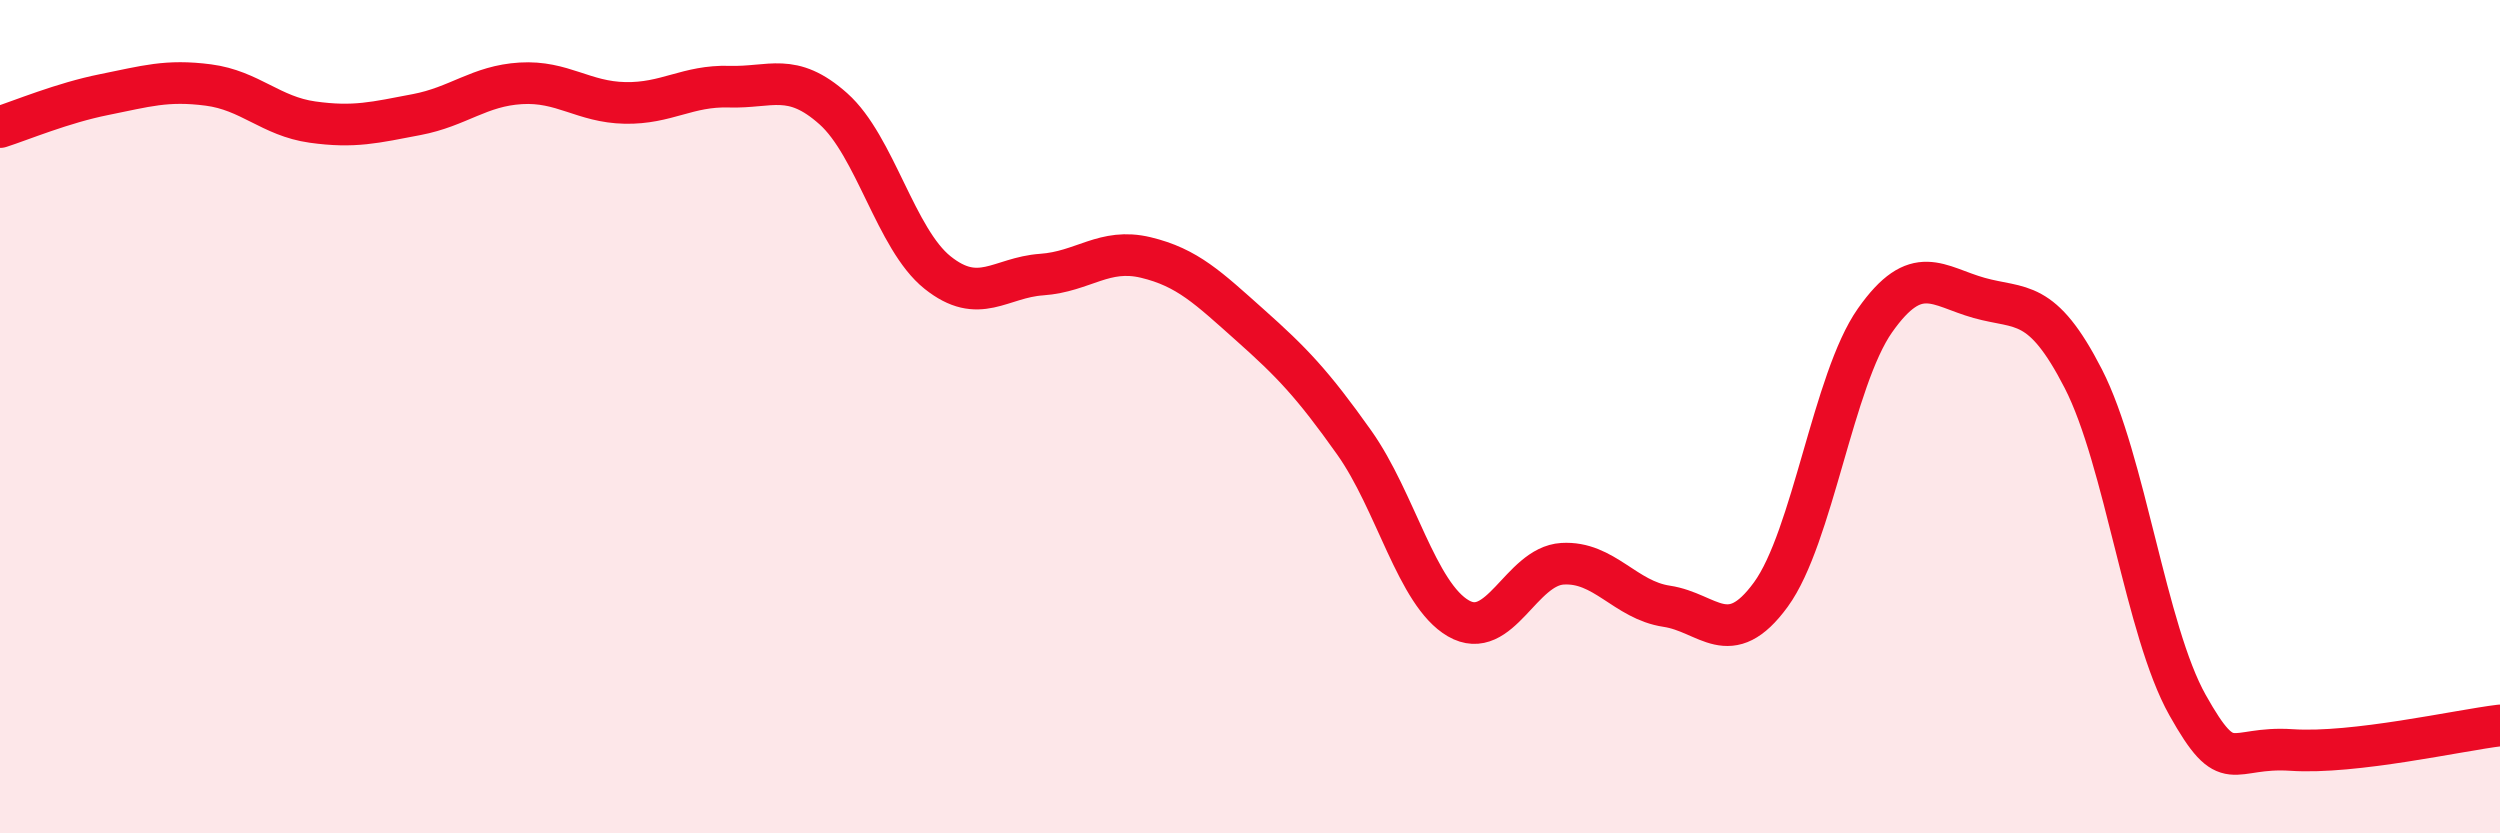
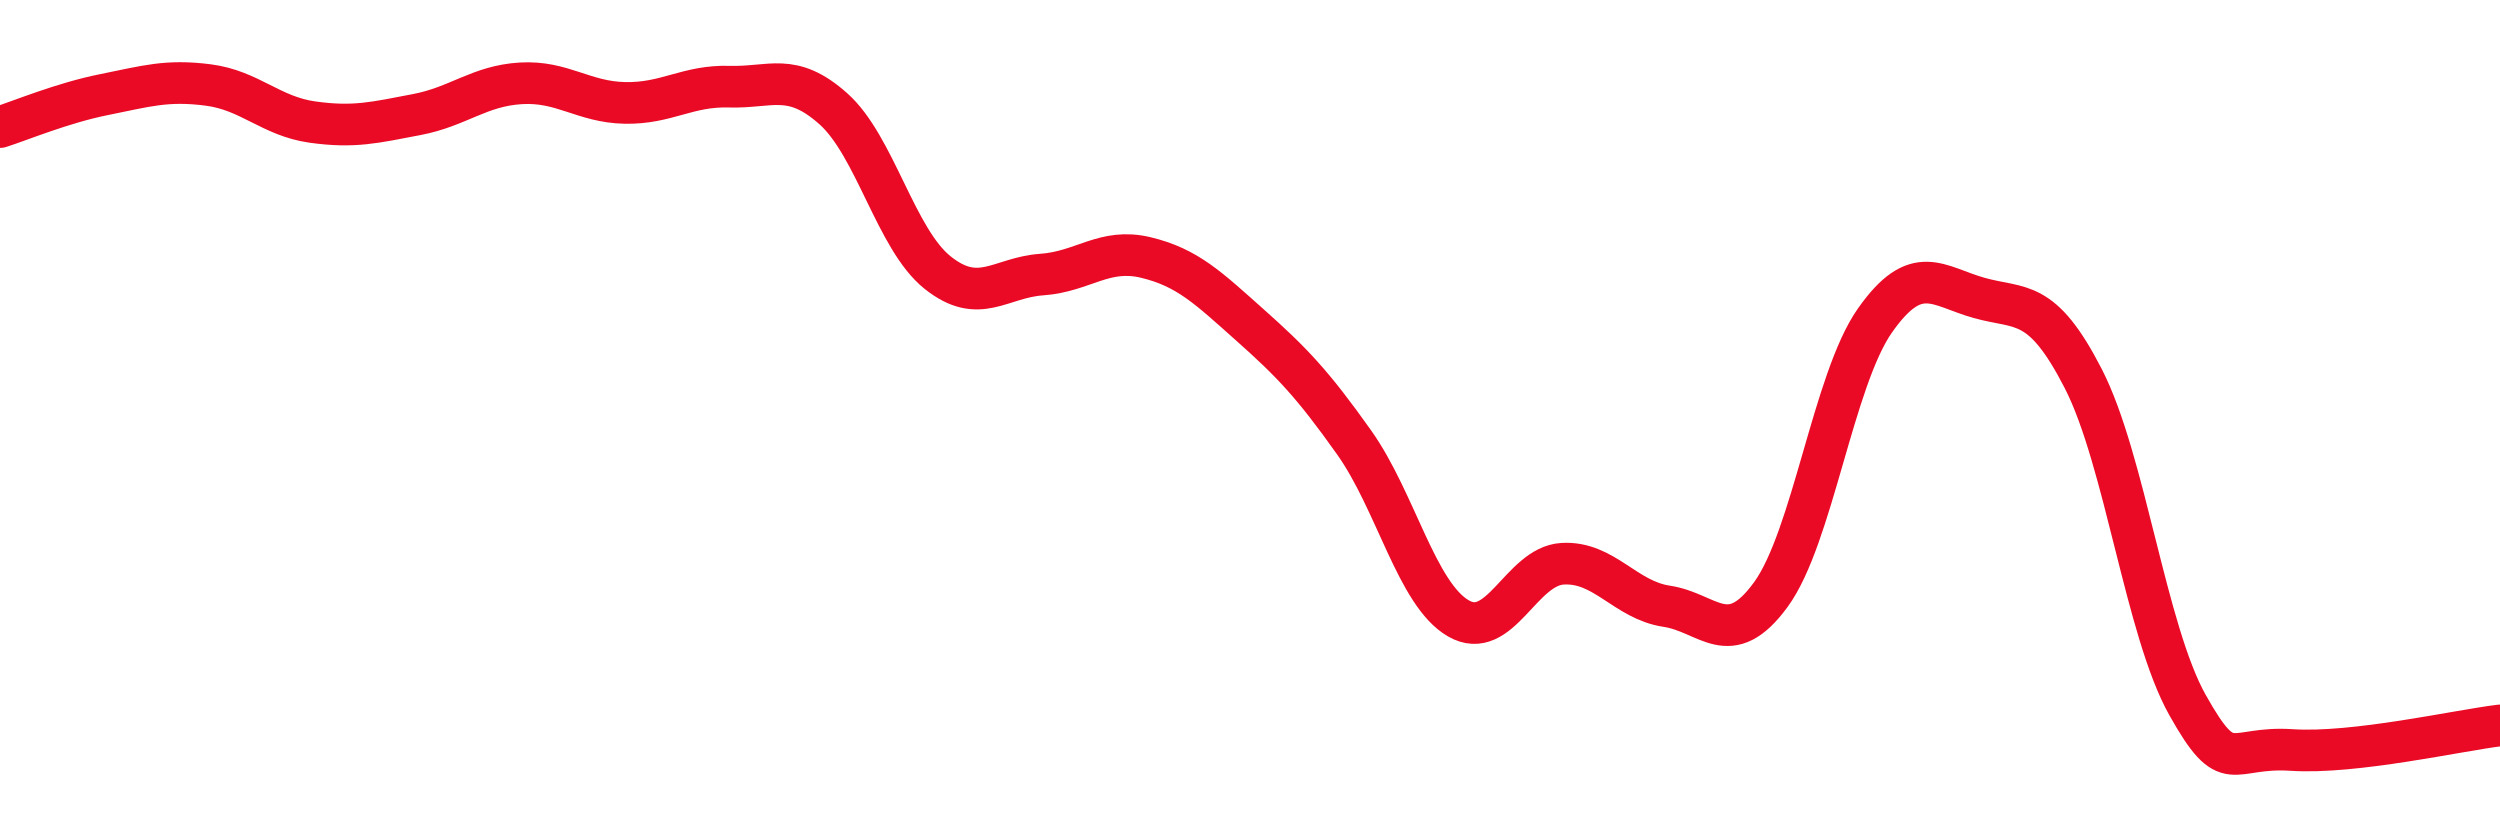
<svg xmlns="http://www.w3.org/2000/svg" width="60" height="20" viewBox="0 0 60 20">
-   <path d="M 0,3.05 C 0.5,2.89 1.5,2.47 2.5,2.27 C 3.5,2.07 4,1.91 5,2.04 C 6,2.17 6.5,2.79 7.5,2.93 C 8.5,3.07 9,2.94 10,2.75 C 11,2.56 11.5,2.06 12.5,2 C 13.5,1.94 14,2.45 15,2.47 C 16,2.49 16.5,2.05 17.5,2.08 C 18.5,2.11 19,1.72 20,2.61 C 21,3.5 21.5,5.74 22.5,6.54 C 23.5,7.34 24,6.66 25,6.59 C 26,6.52 26.5,5.94 27.5,6.18 C 28.5,6.42 29,6.91 30,7.8 C 31,8.69 31.5,9.21 32.5,10.62 C 33.5,12.03 34,14.26 35,14.84 C 36,15.42 36.5,13.59 37.5,13.53 C 38.5,13.47 39,14.4 40,14.55 C 41,14.7 41.5,15.64 42.5,14.27 C 43.5,12.9 44,9.11 45,7.69 C 46,6.27 46.5,6.87 47.5,7.15 C 48.5,7.43 49,7.14 50,9.09 C 51,11.04 51.5,15.14 52.5,16.92 C 53.5,18.7 53.5,17.9 55,18 C 56.5,18.1 59,17.53 60,17.41L60 20L0 20Z" fill="#EB0A25" opacity="0.1" stroke-linecap="round" stroke-linejoin="round" />
  <path d="M 0,3.05 C 0.5,2.89 1.5,2.47 2.5,2.27 C 3.5,2.07 4,1.91 5,2.04 C 6,2.17 6.5,2.79 7.5,2.93 C 8.5,3.07 9,2.94 10,2.75 C 11,2.56 11.5,2.06 12.5,2 C 13.5,1.94 14,2.45 15,2.47 C 16,2.49 16.5,2.05 17.5,2.08 C 18.5,2.11 19,1.72 20,2.61 C 21,3.5 21.5,5.74 22.5,6.54 C 23.5,7.34 24,6.66 25,6.59 C 26,6.52 26.5,5.94 27.5,6.18 C 28.5,6.42 29,6.91 30,7.8 C 31,8.69 31.5,9.21 32.5,10.62 C 33.5,12.03 34,14.26 35,14.84 C 36,15.42 36.5,13.59 37.5,13.53 C 38.5,13.47 39,14.4 40,14.55 C 41,14.7 41.5,15.64 42.5,14.27 C 43.5,12.9 44,9.11 45,7.69 C 46,6.27 46.5,6.87 47.5,7.15 C 48.5,7.43 49,7.14 50,9.09 C 51,11.04 51.5,15.14 52.5,16.92 C 53.5,18.7 53.5,17.9 55,18 C 56.5,18.1 59,17.53 60,17.41" stroke="#EB0A25" stroke-width="1" fill="none" stroke-linecap="round" stroke-linejoin="round" />
</svg>